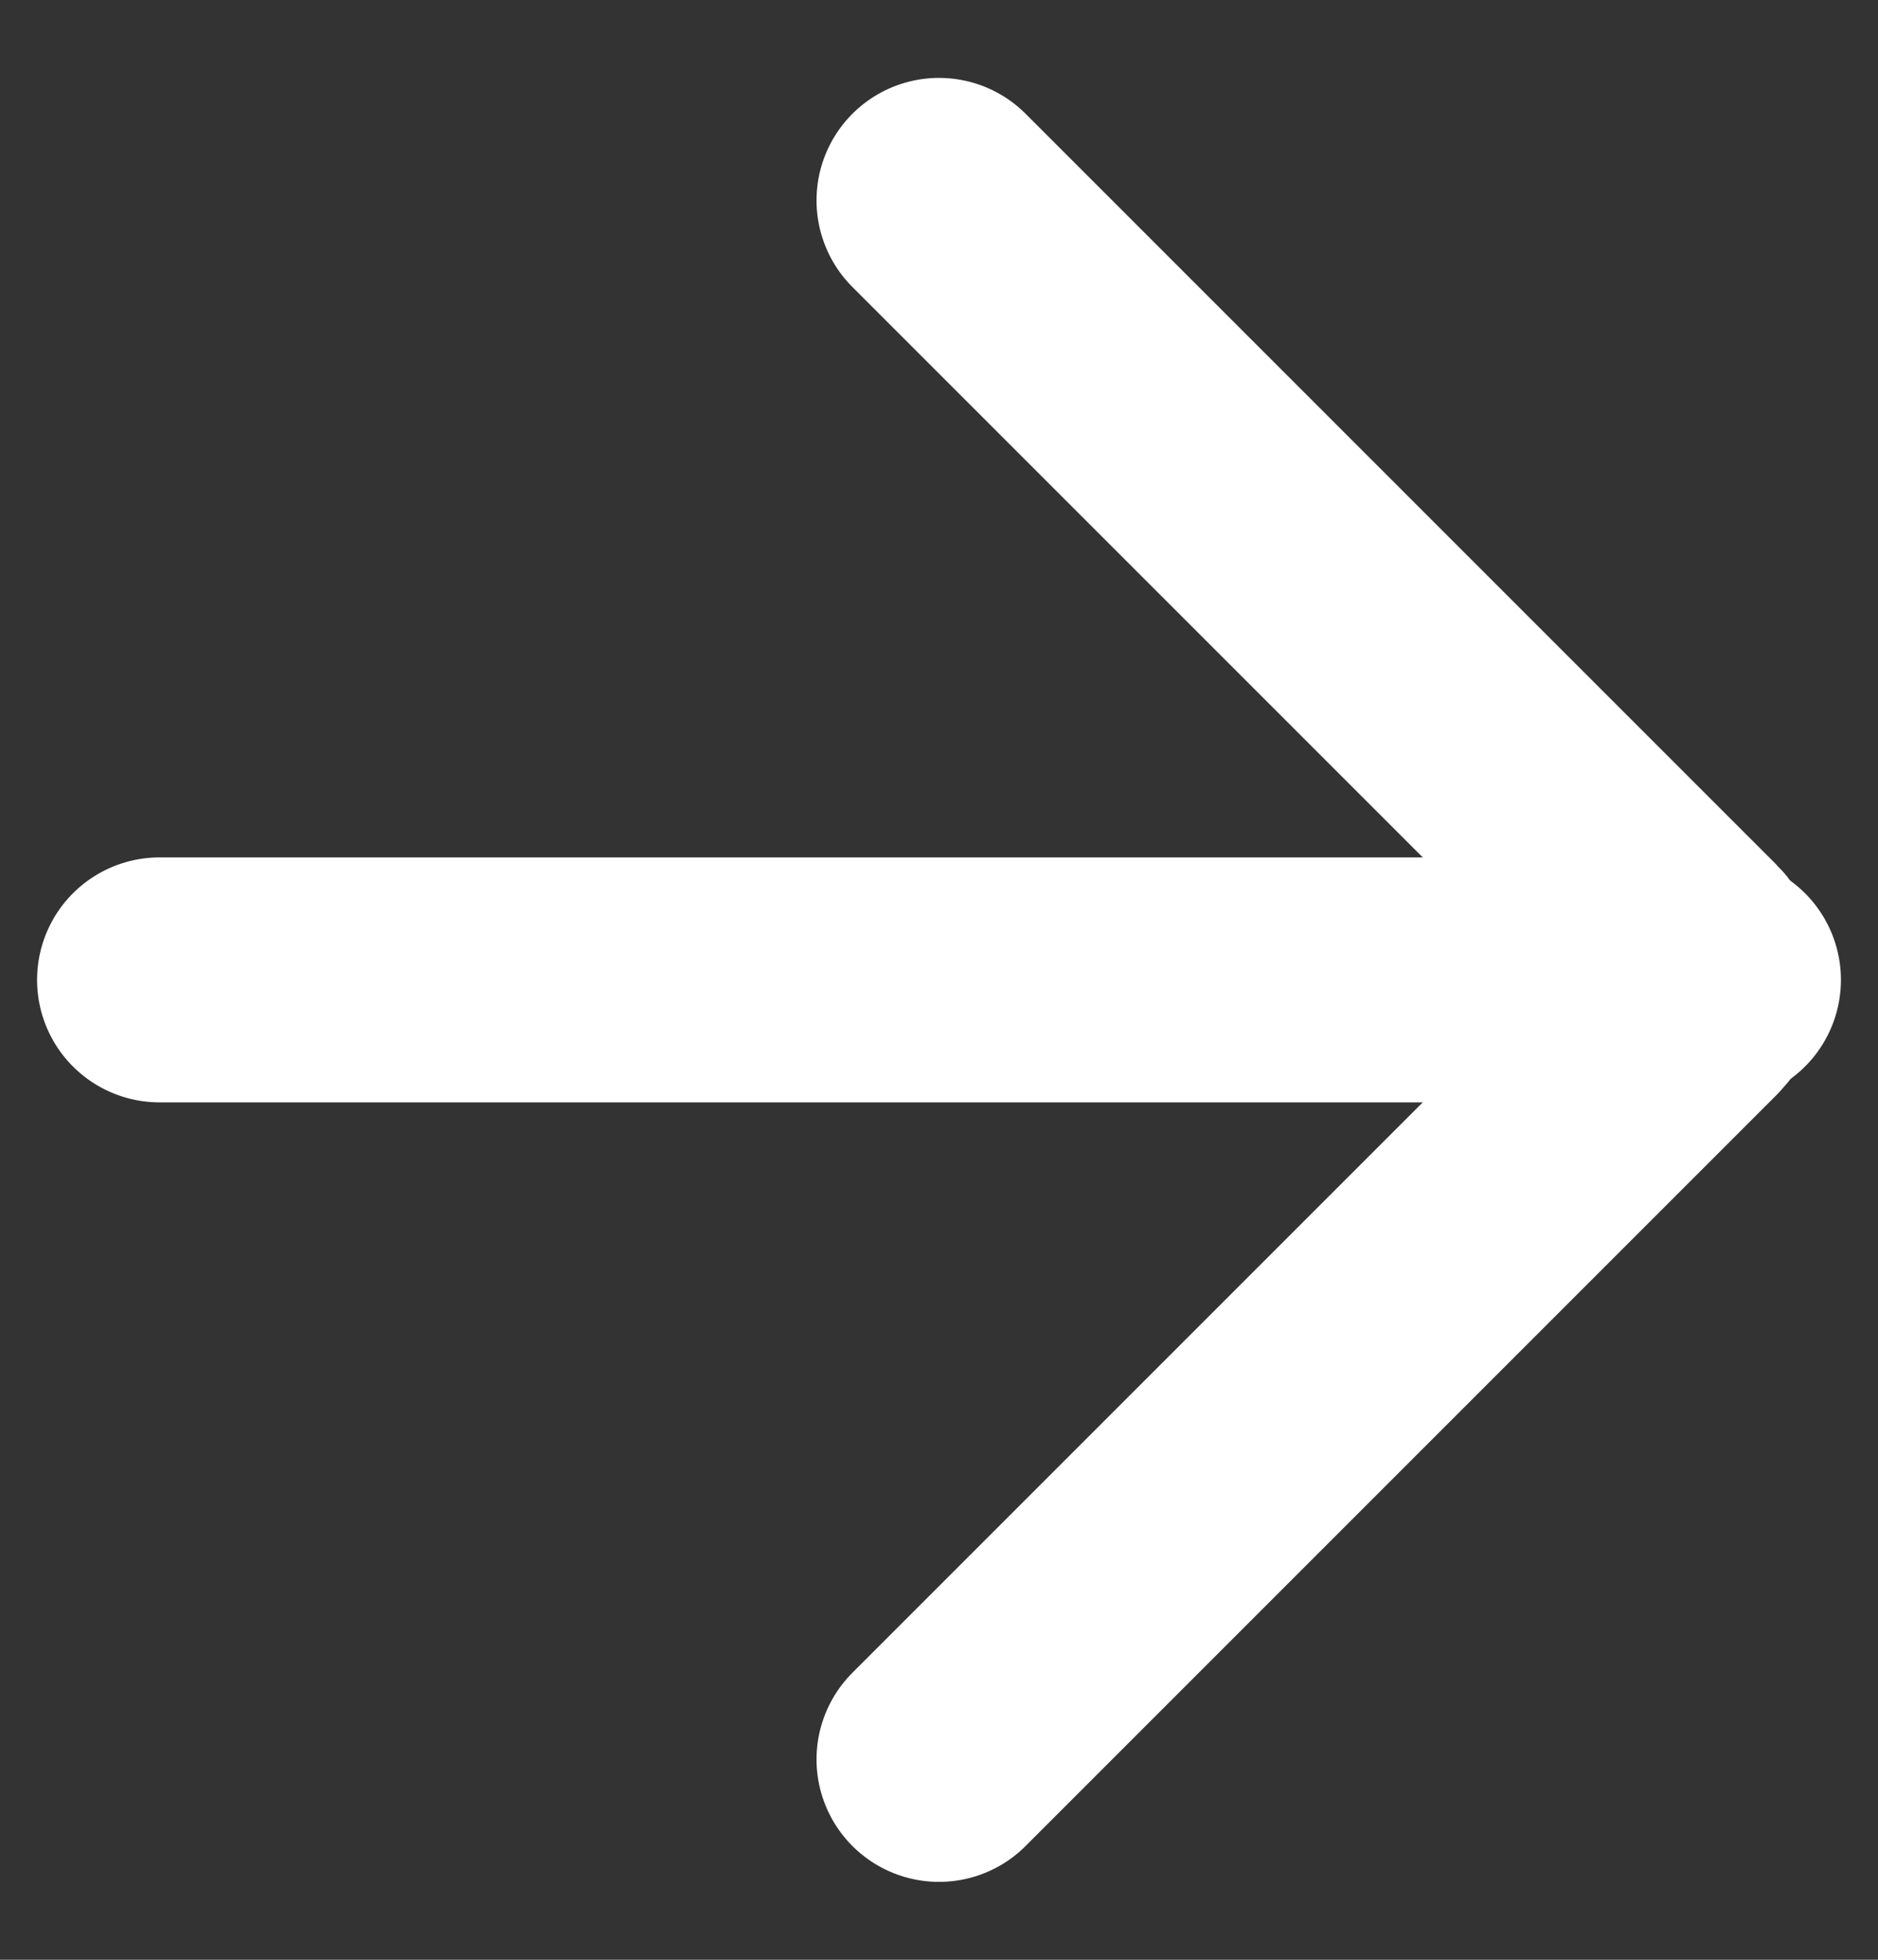
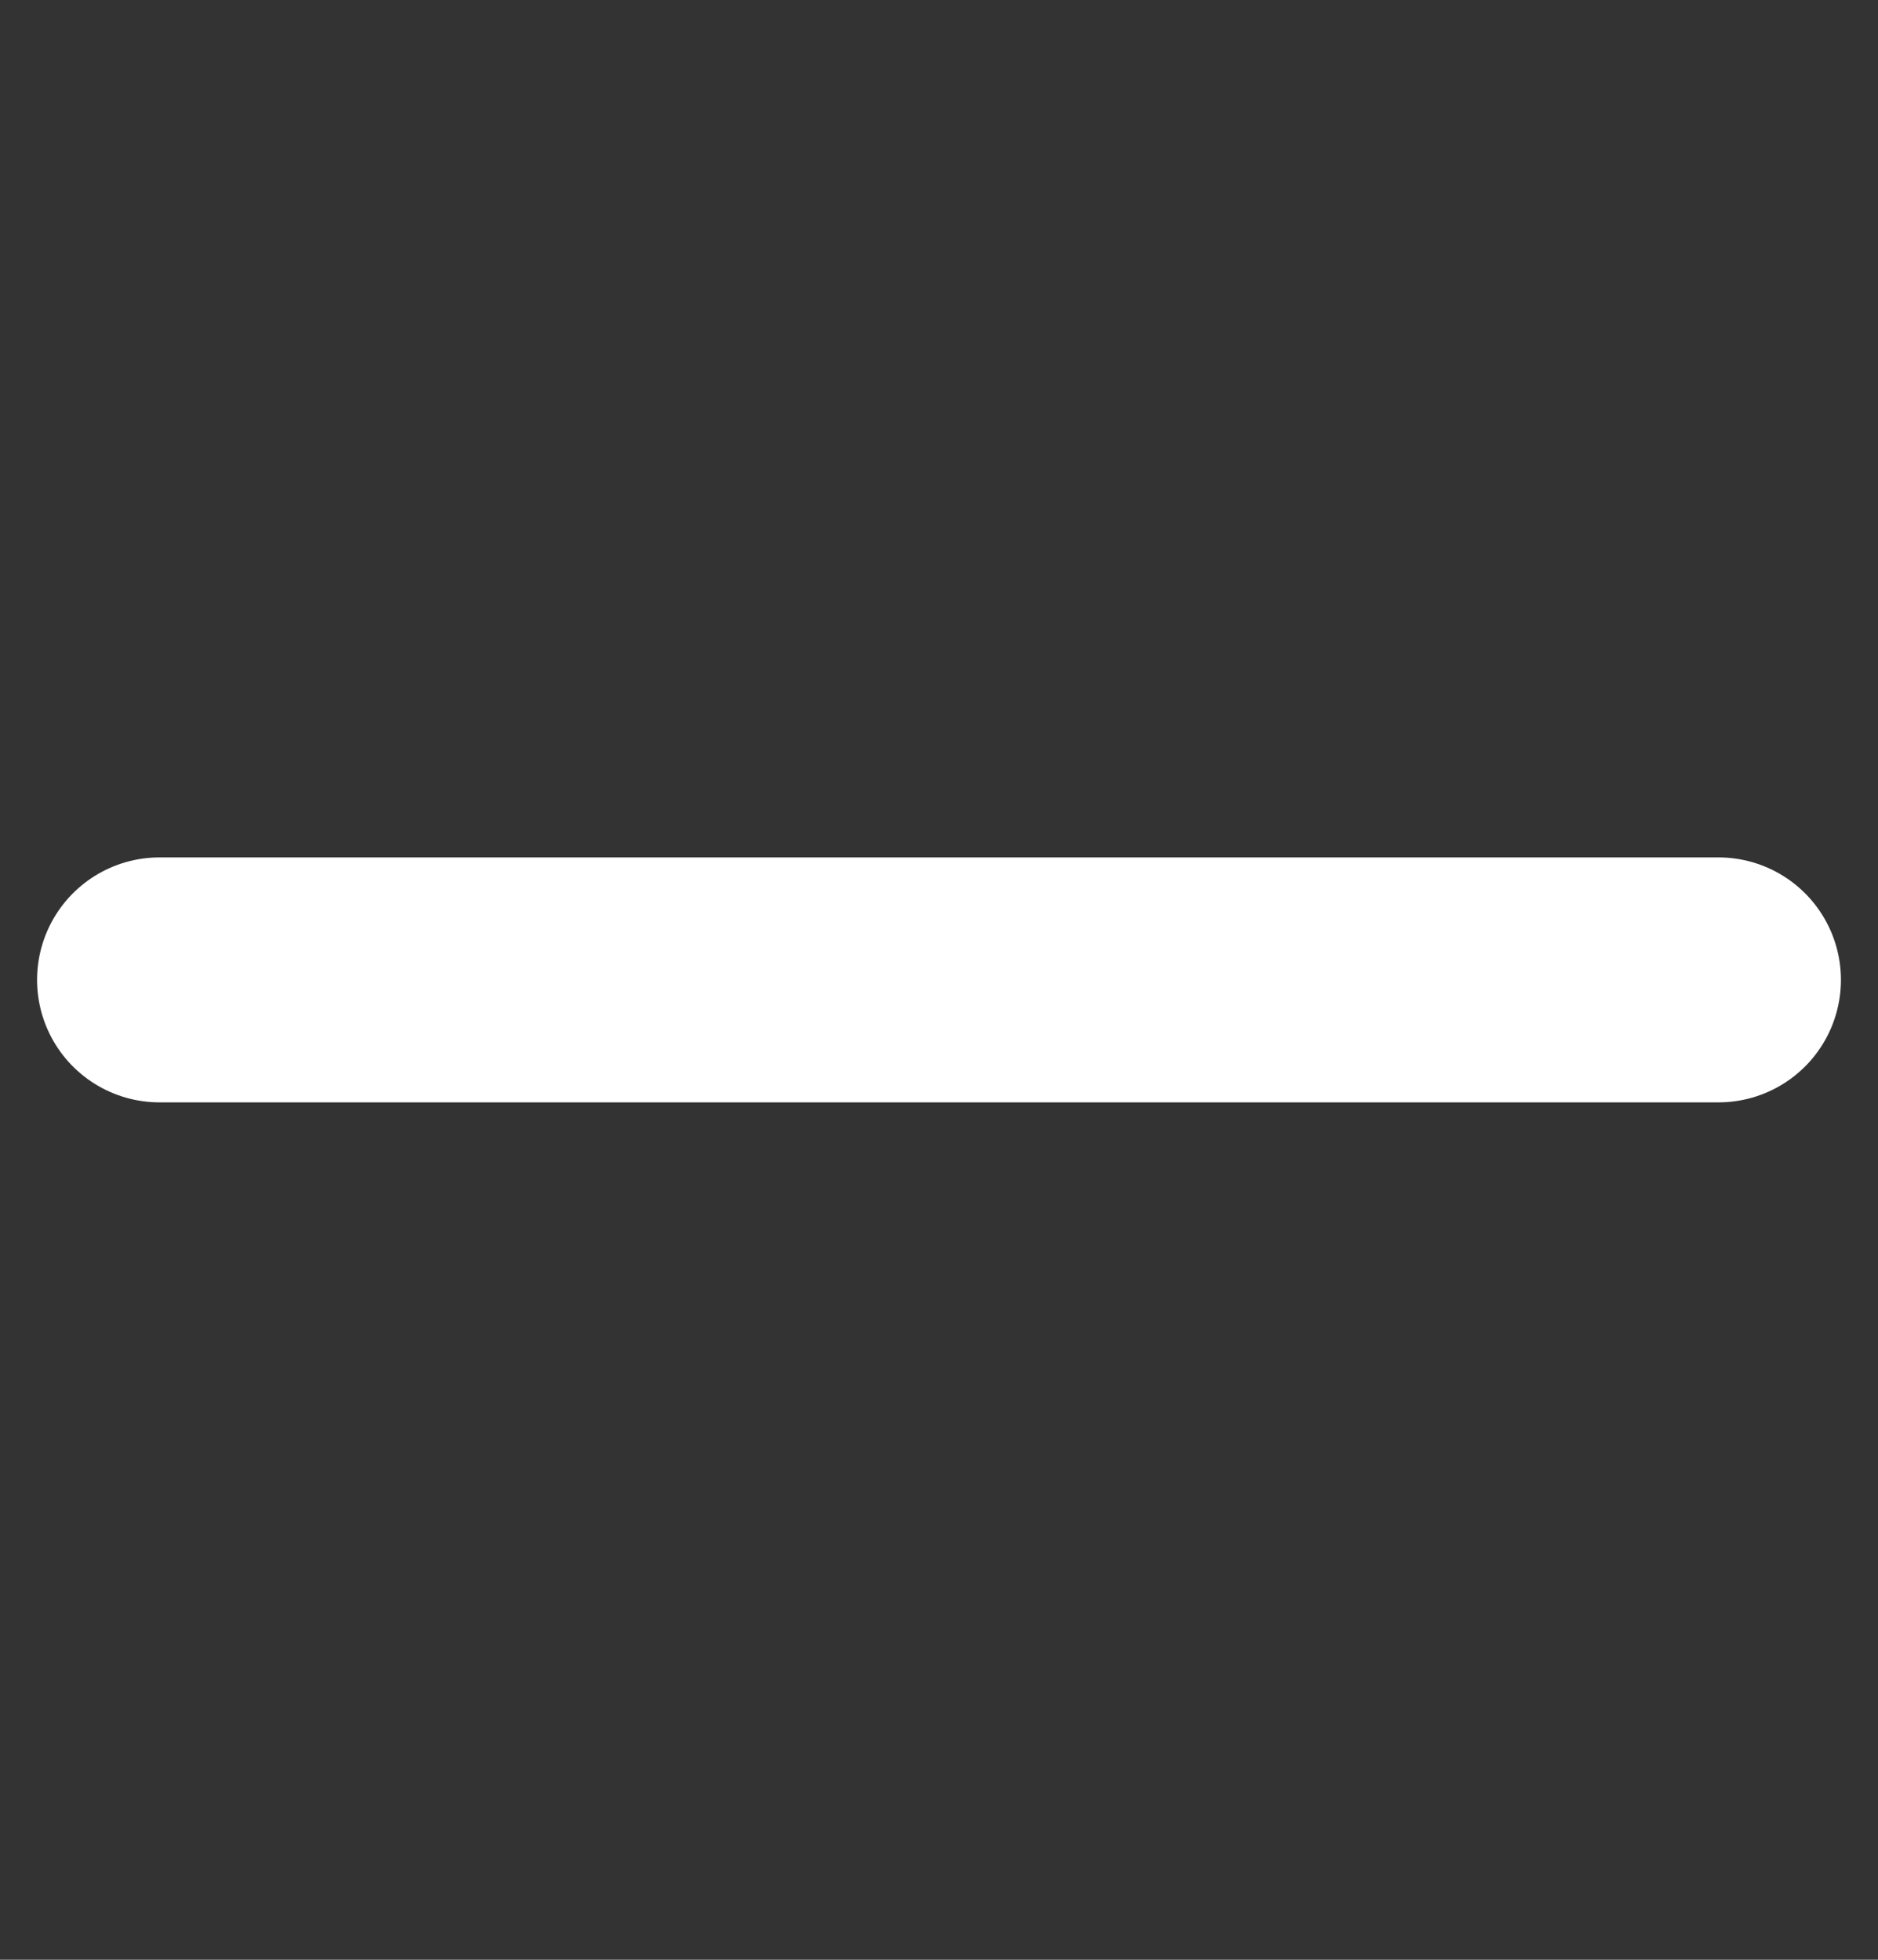
<svg xmlns="http://www.w3.org/2000/svg" width="23" height="24" viewBox="0 0 23 24" fill="none">
  <rect x="0" y="0" width="23" height="24" fill="#333333" stroke="none" />
  <g id="Group 3">
    <path id="Vector 16" d="M1.954 12H21.046" stroke="white" stroke-width="3" stroke-linecap="round" />
-     <path id="Vector 17" d="M11.5 21.546L20.692 12.354C20.888 12.158 20.888 11.842 20.692 11.646L11.5 2.454" stroke="white" stroke-width="3" stroke-linecap="round" />
  </g>
</svg>